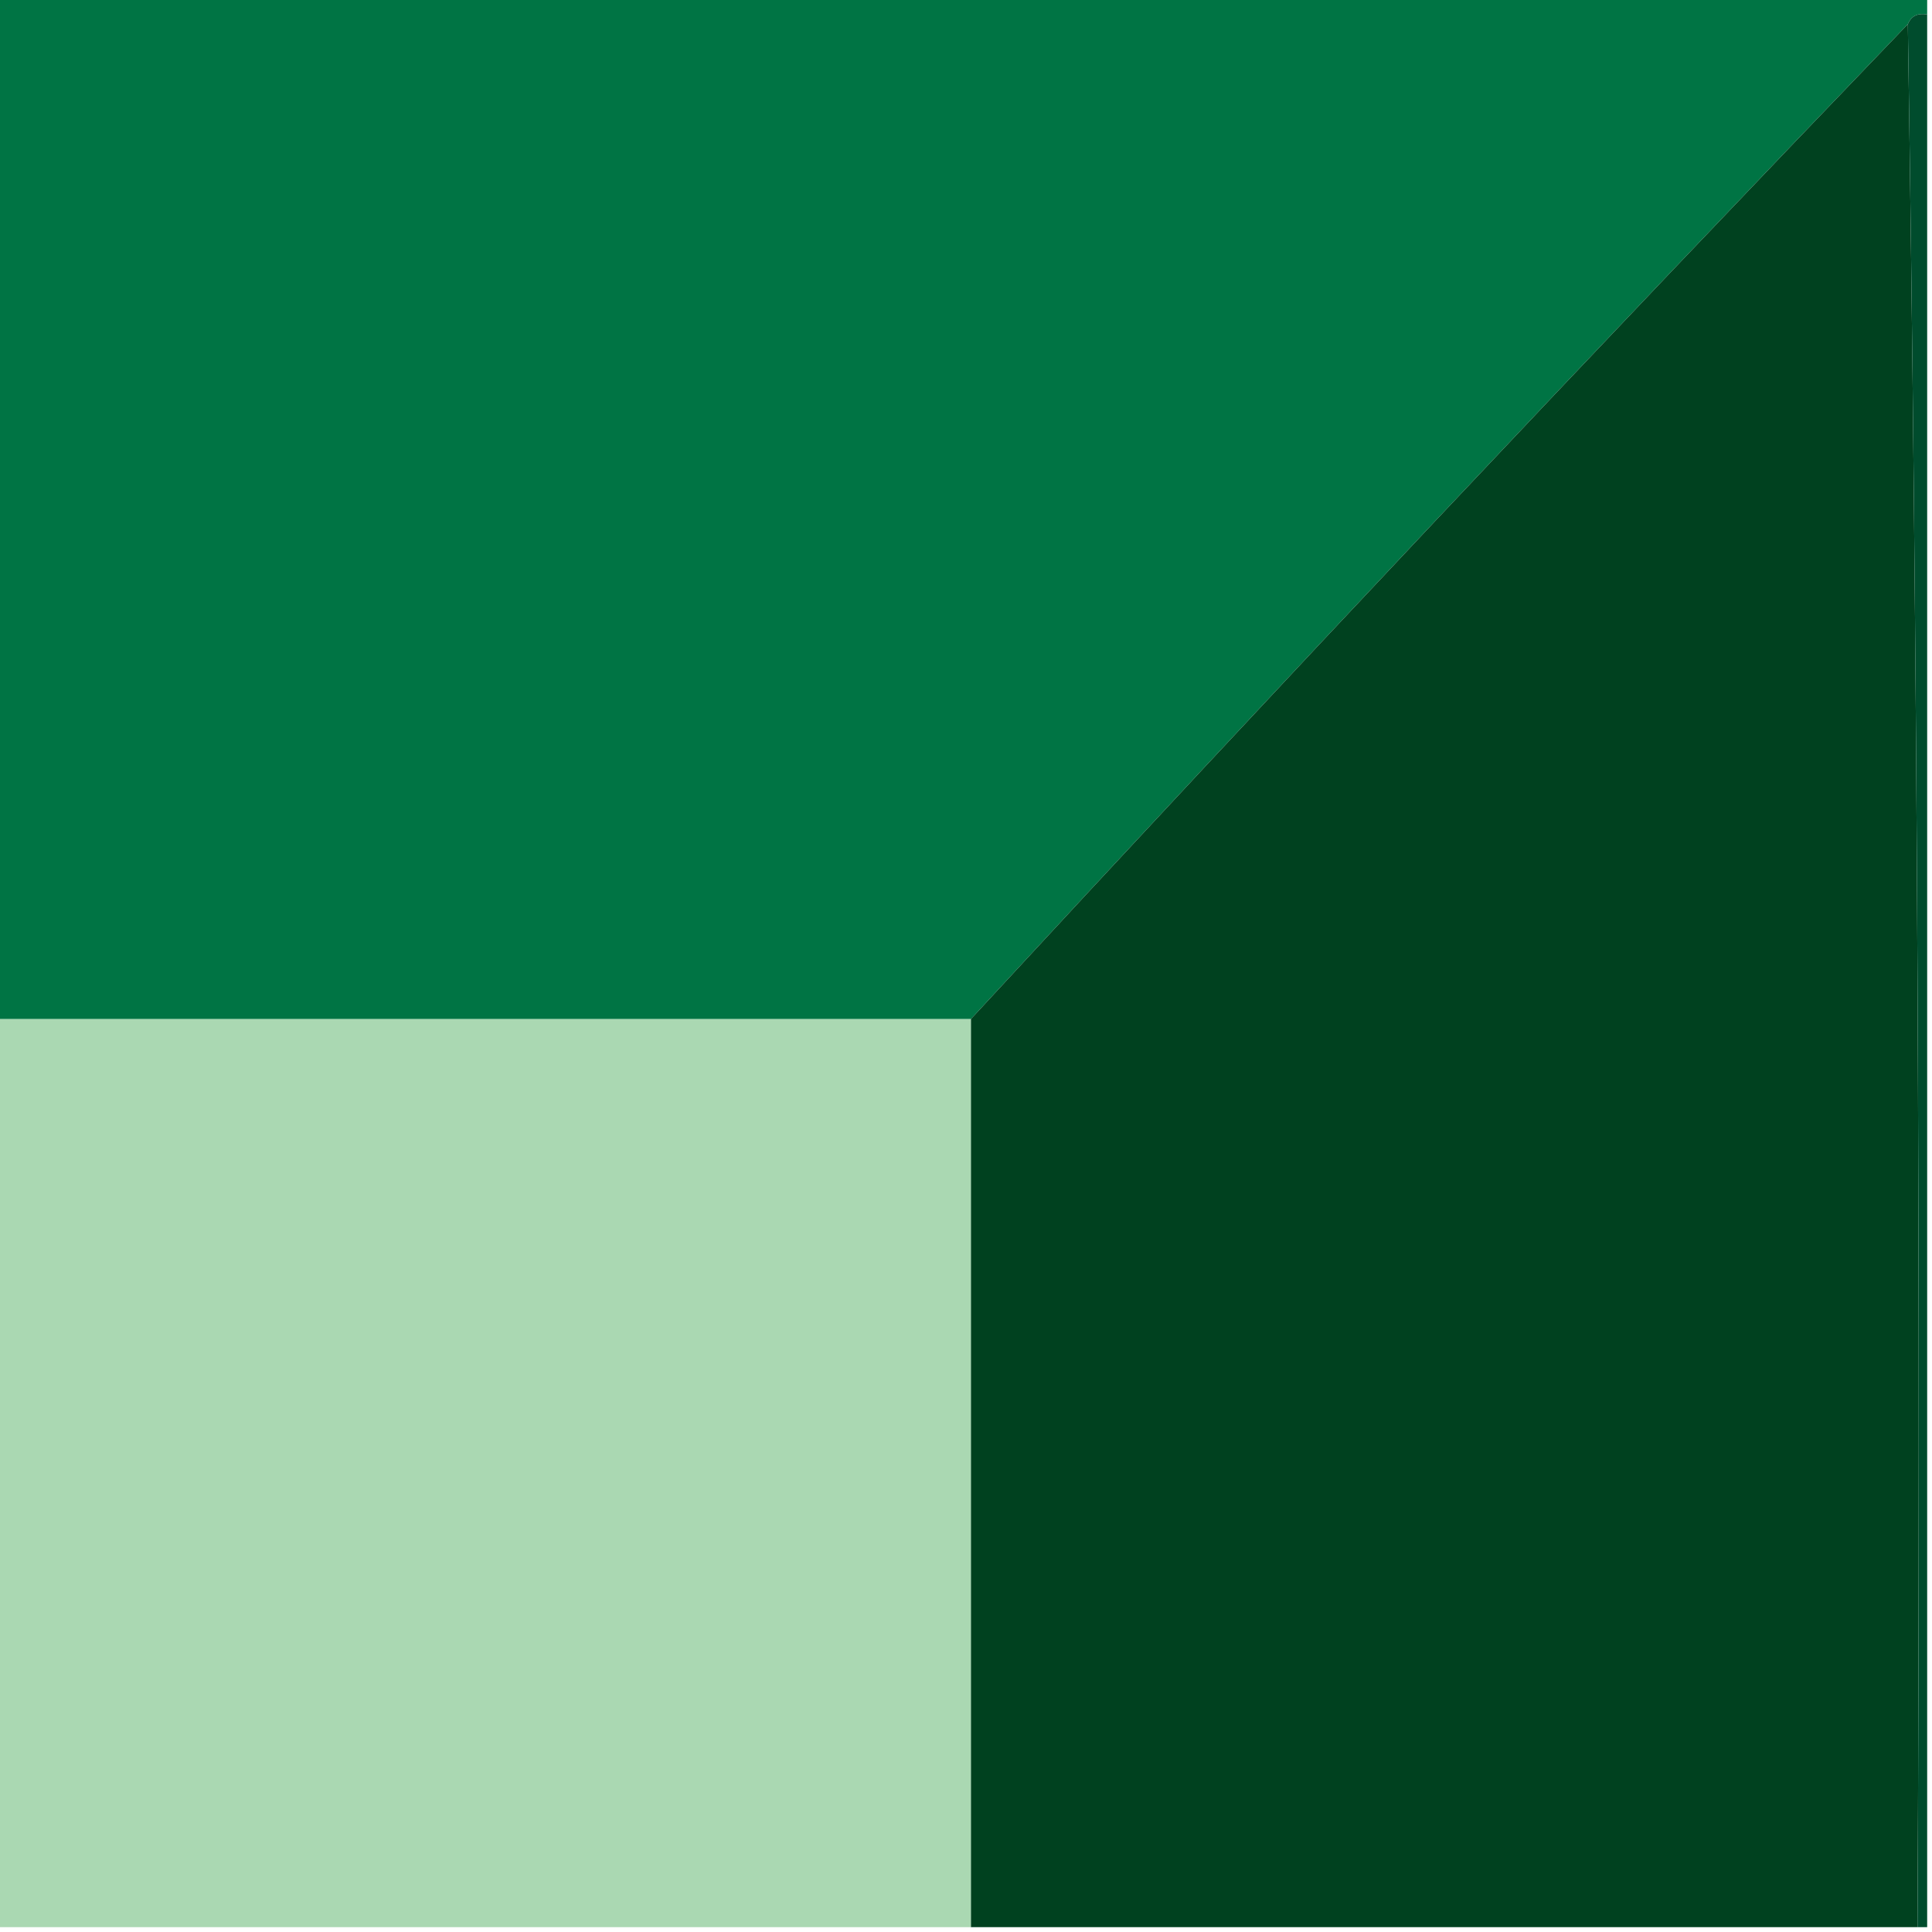
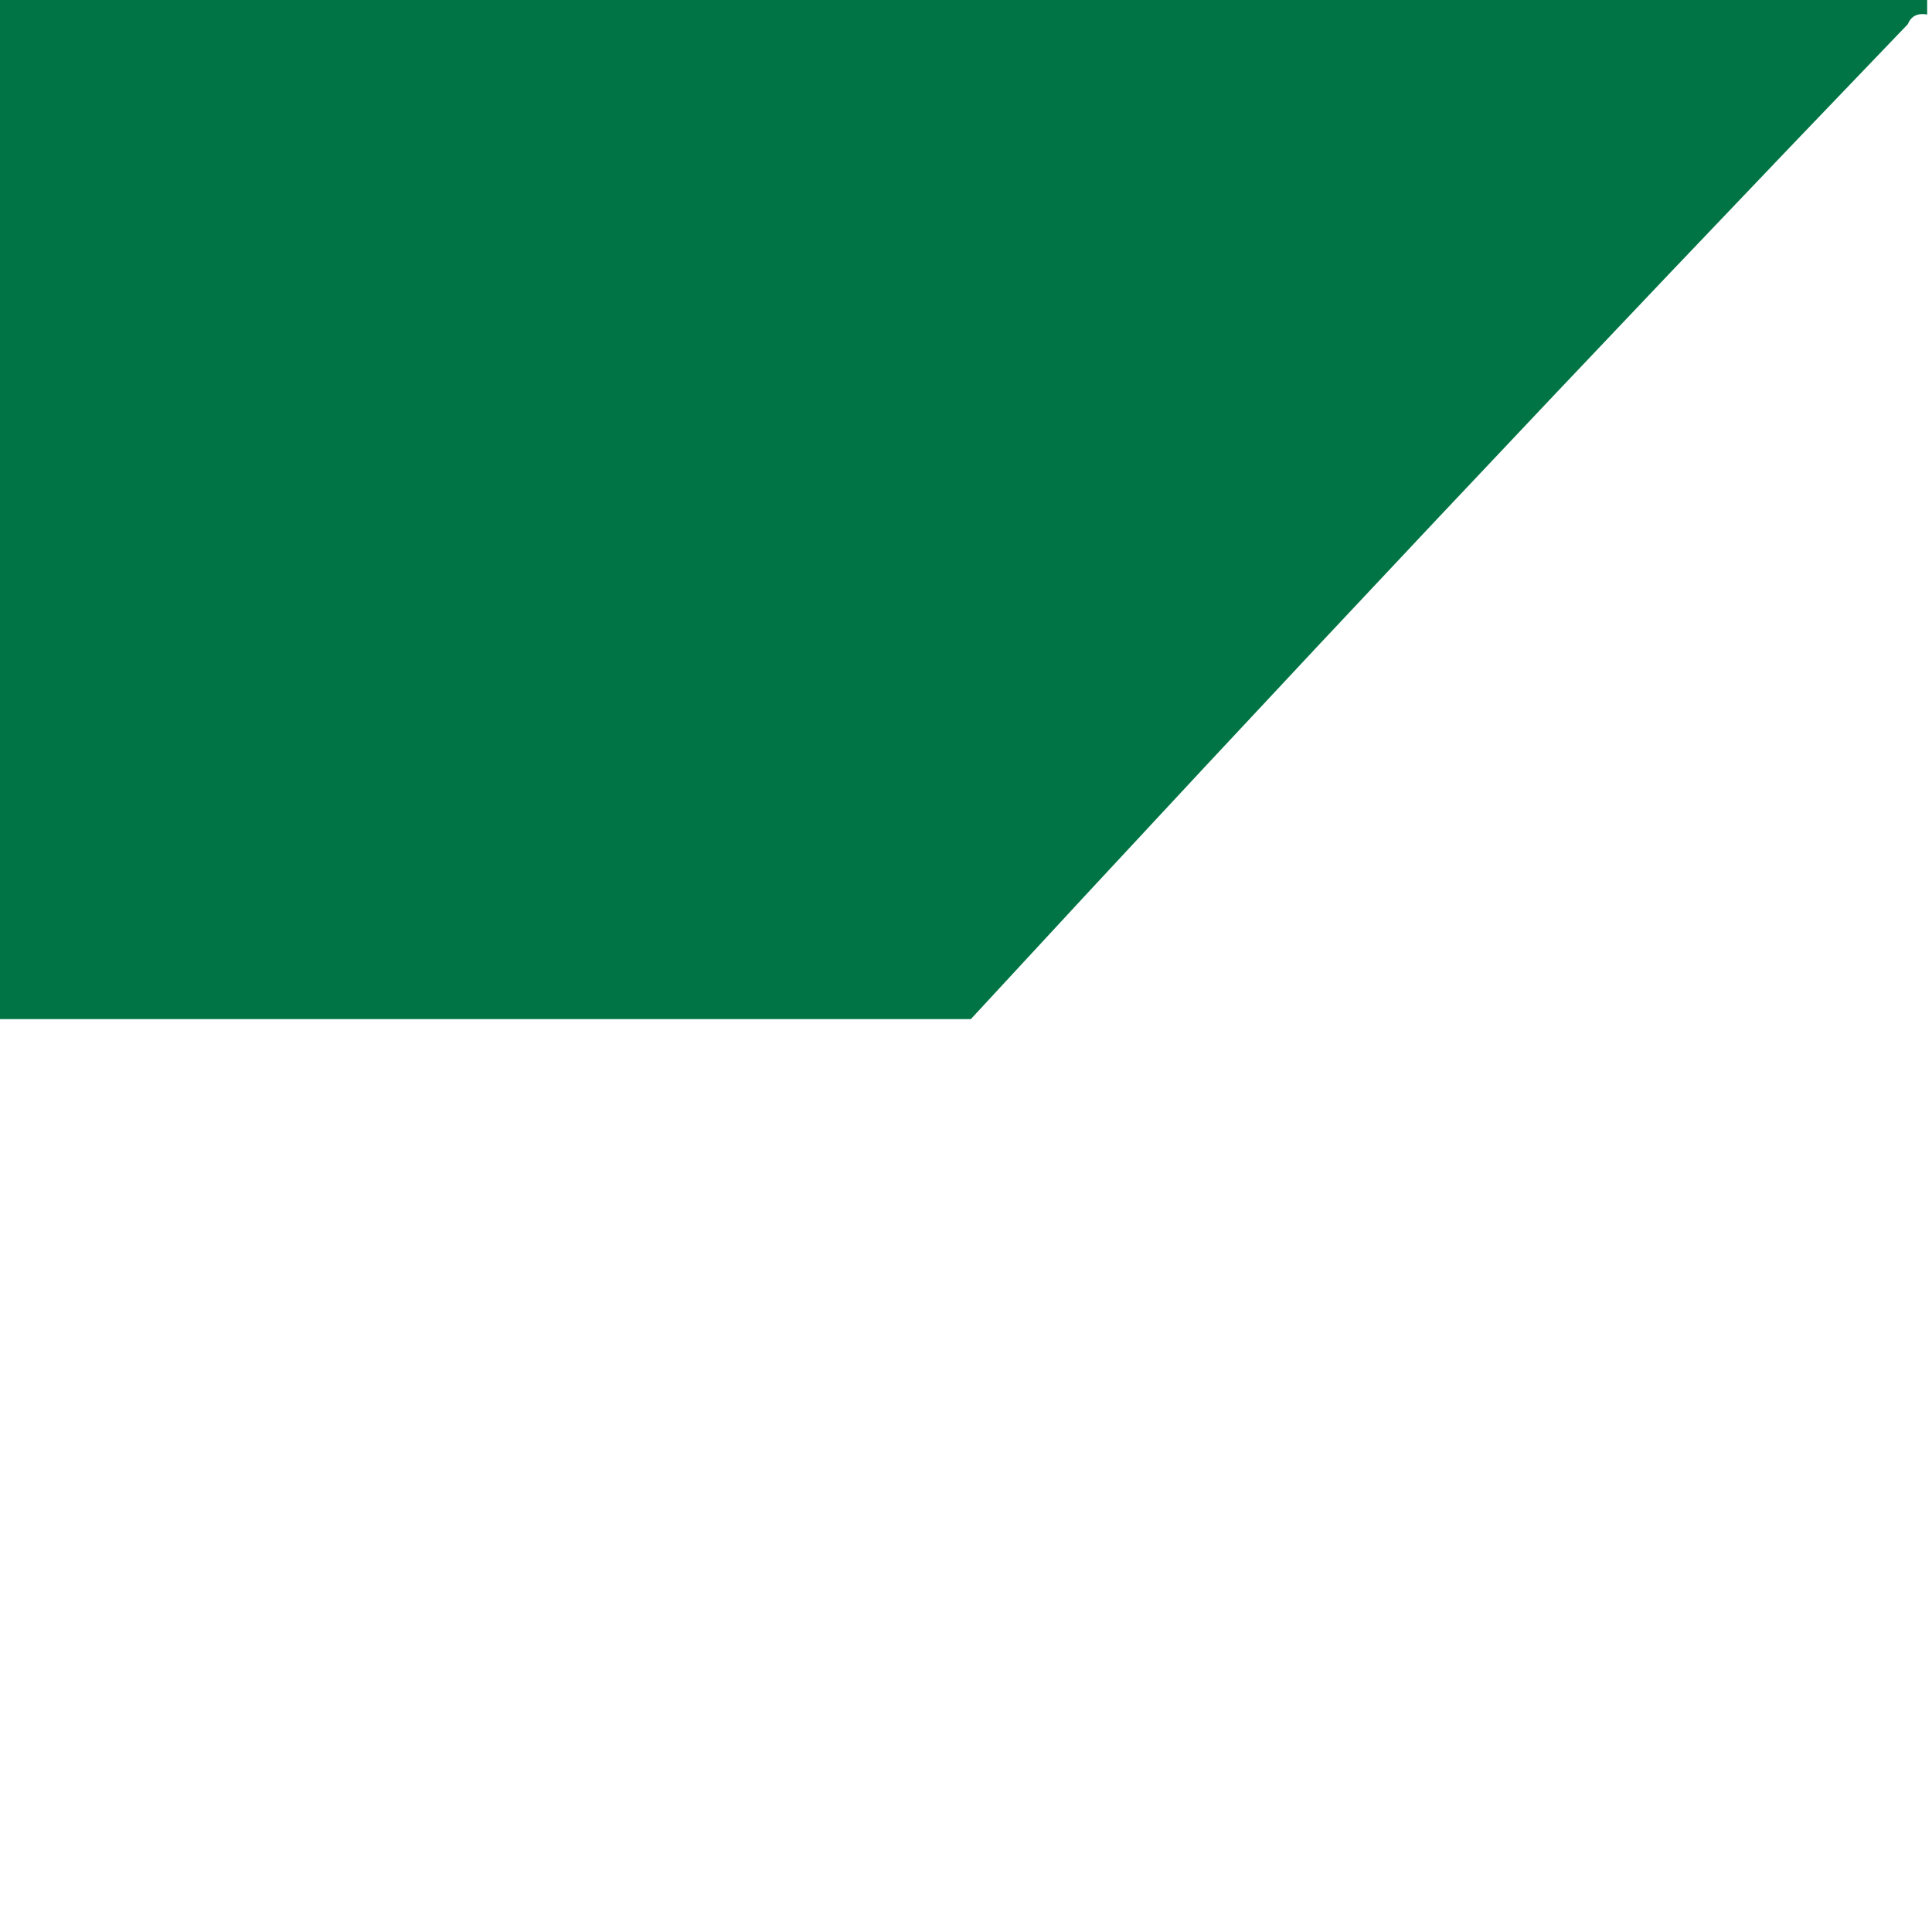
<svg xmlns="http://www.w3.org/2000/svg" version="1.1" width="200px" height="200px" style="shape-rendering:geometricPrecision; text-rendering:geometricPrecision; image-rendering:optimizeQuality; fill-rule:evenodd; clip-rule:evenodd">
  <g>
    <path style="opacity:1" fill="#007444" d="M -0.5,-0.5 C 66.167,-0.5 132.833,-0.5 199.5,-0.5C 199.5,0.167 199.5,0.833 199.5,1.5C 198.508,1.328 197.842,1.662 197.5,2.5C 164.801,36.531 132.467,70.865 100.5,105.5C 66.833,105.5 33.167,105.5 -0.5,105.5C -0.5,70.167 -0.5,34.833 -0.5,-0.5 Z" />
  </g>
  <g>
-     <path style="opacity:1" fill="#00411f" d="M 197.5,2.5 C 198.499,67.998 198.832,133.665 198.5,199.5C 165.833,199.5 133.167,199.5 100.5,199.5C 100.5,168.167 100.5,136.833 100.5,105.5C 132.467,70.865 164.801,36.531 197.5,2.5 Z" />
-   </g>
+     </g>
  <g>
-     <path style="opacity:1" fill="#004c2d" d="M 197.5,2.5 C 197.842,1.662 198.508,1.328 199.5,1.5C 199.5,67.5 199.5,133.5 199.5,199.5C 199.167,199.5 198.833,199.5 198.5,199.5C 198.832,133.665 198.499,67.998 197.5,2.5 Z" />
-   </g>
+     </g>
  <g>
-     <path style="opacity:1" fill="#aad8b2" d="M -0.5,105.5 C 33.167,105.5 66.833,105.5 100.5,105.5C 100.5,136.833 100.5,168.167 100.5,199.5C 66.833,199.5 33.167,199.5 -0.5,199.5C -0.5,168.167 -0.5,136.833 -0.5,105.5 Z" />
-   </g>
+     </g>
</svg>